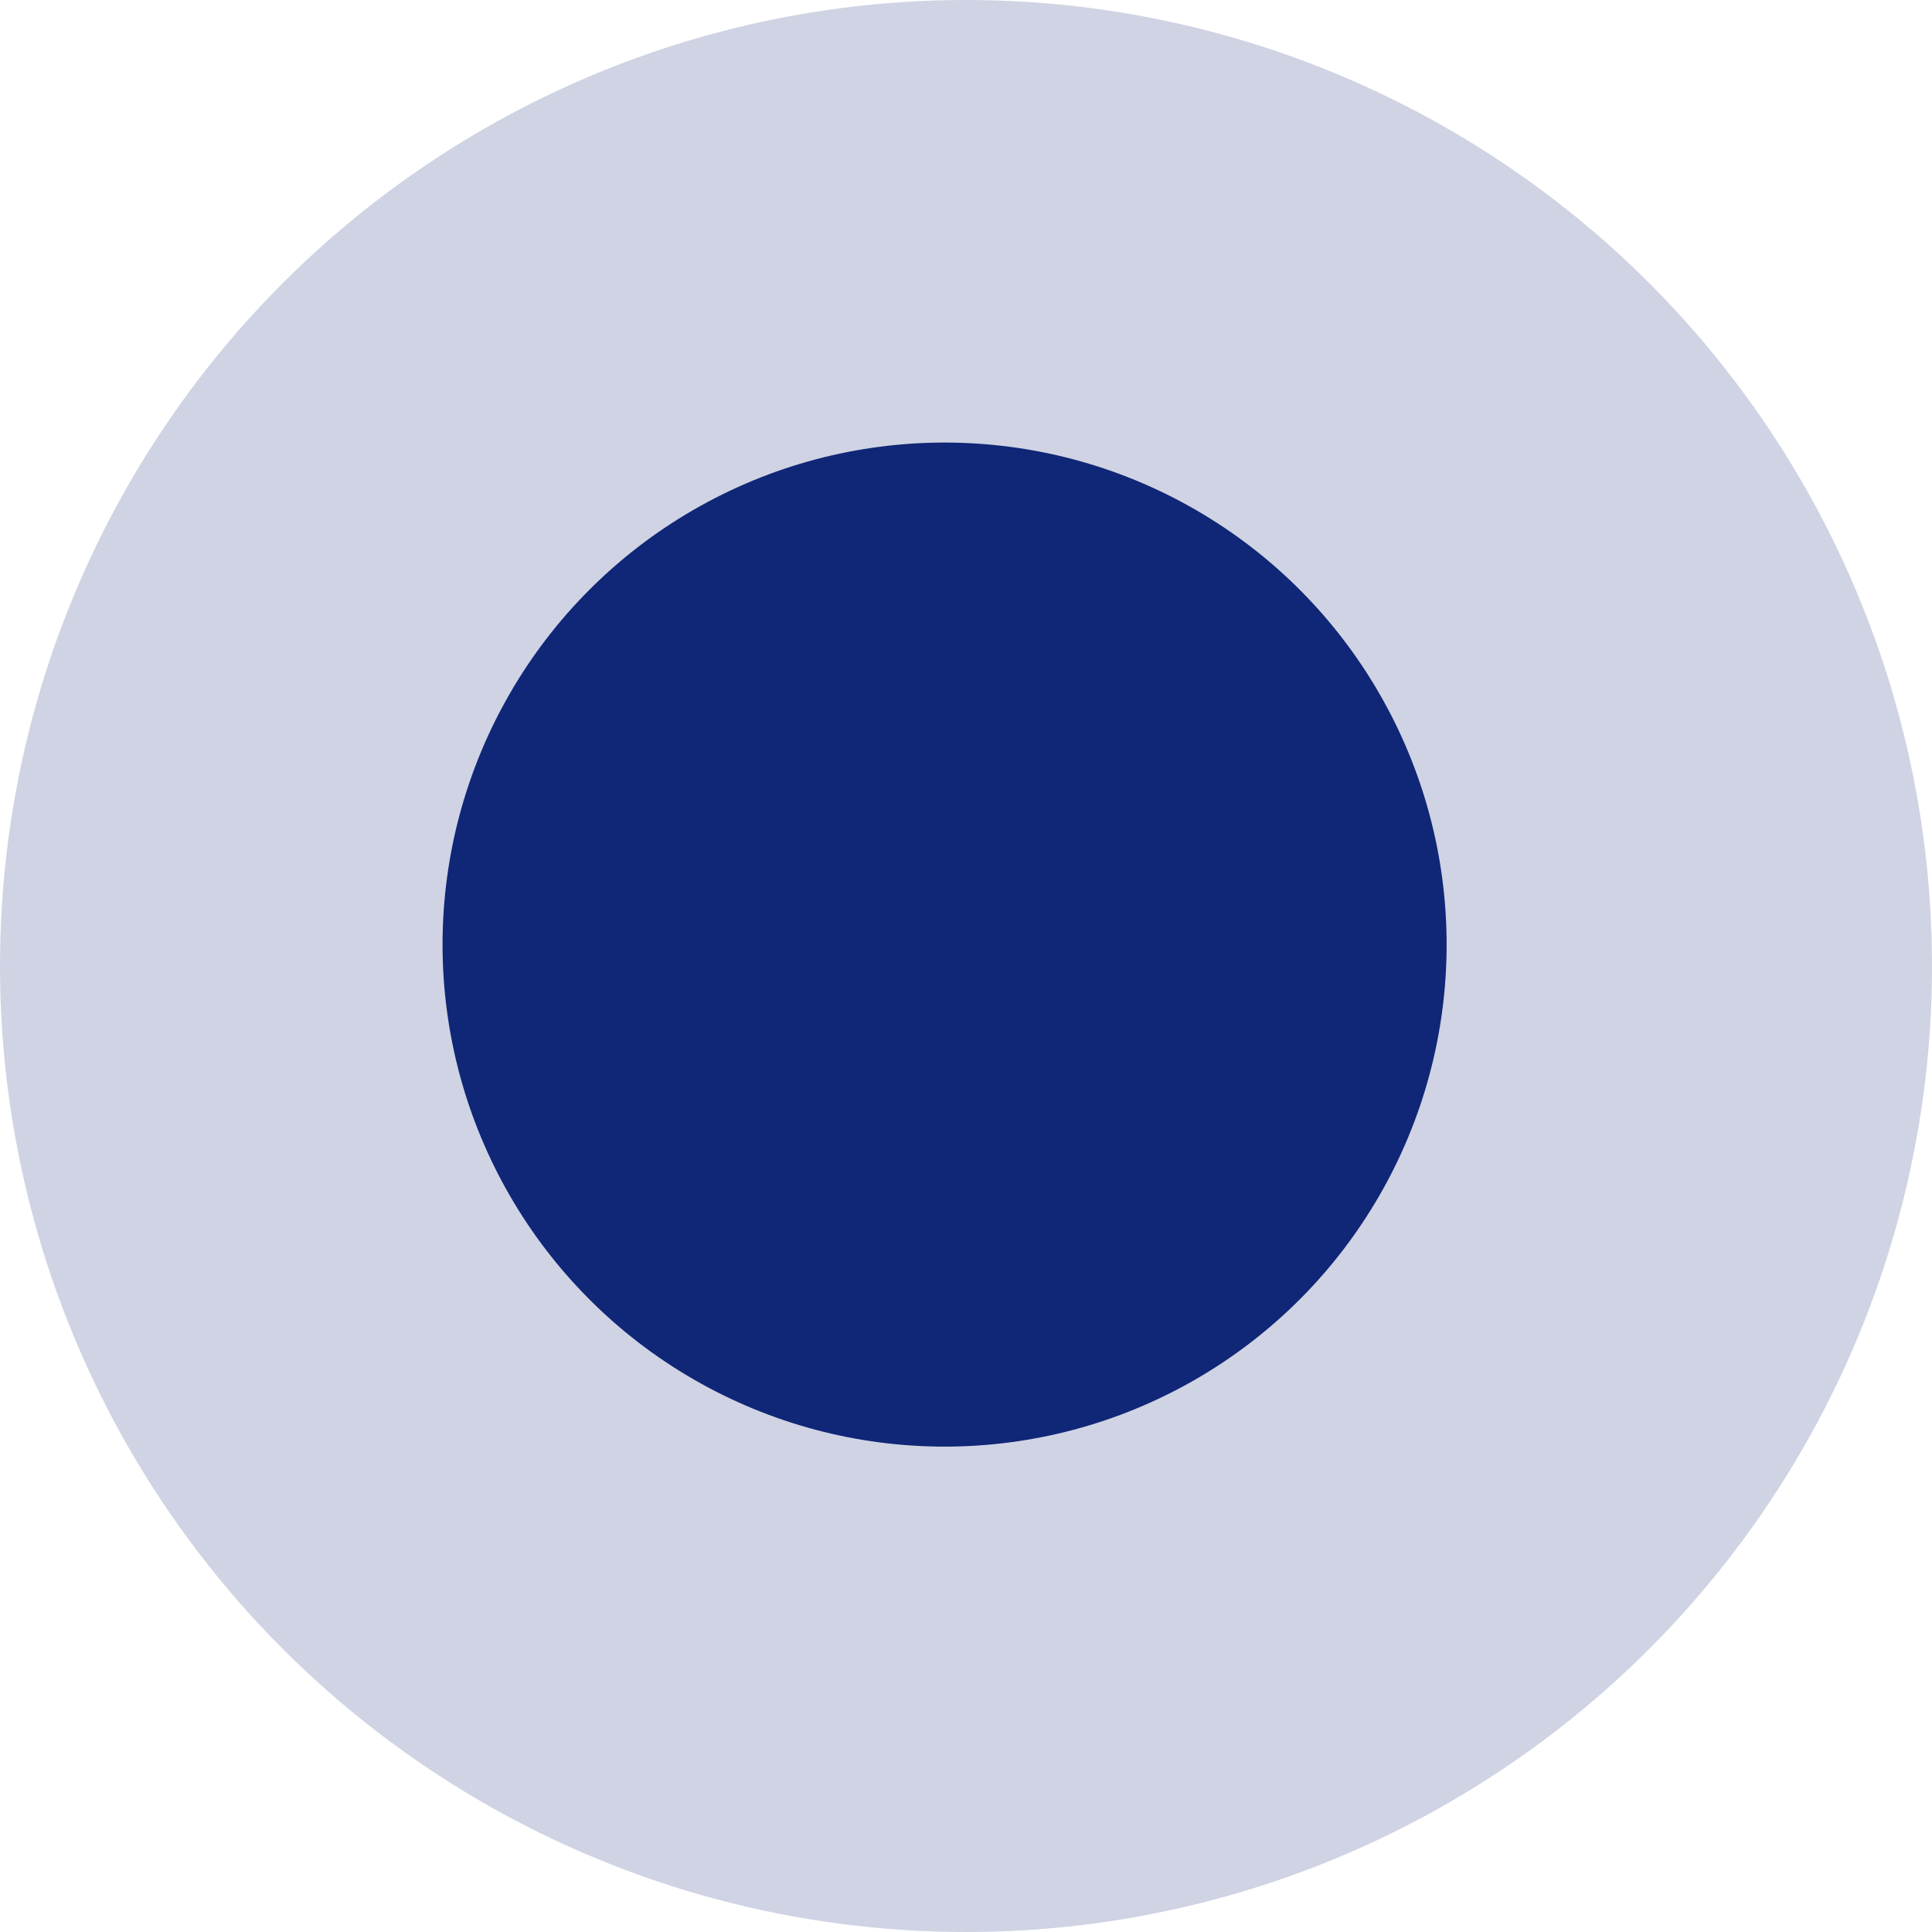
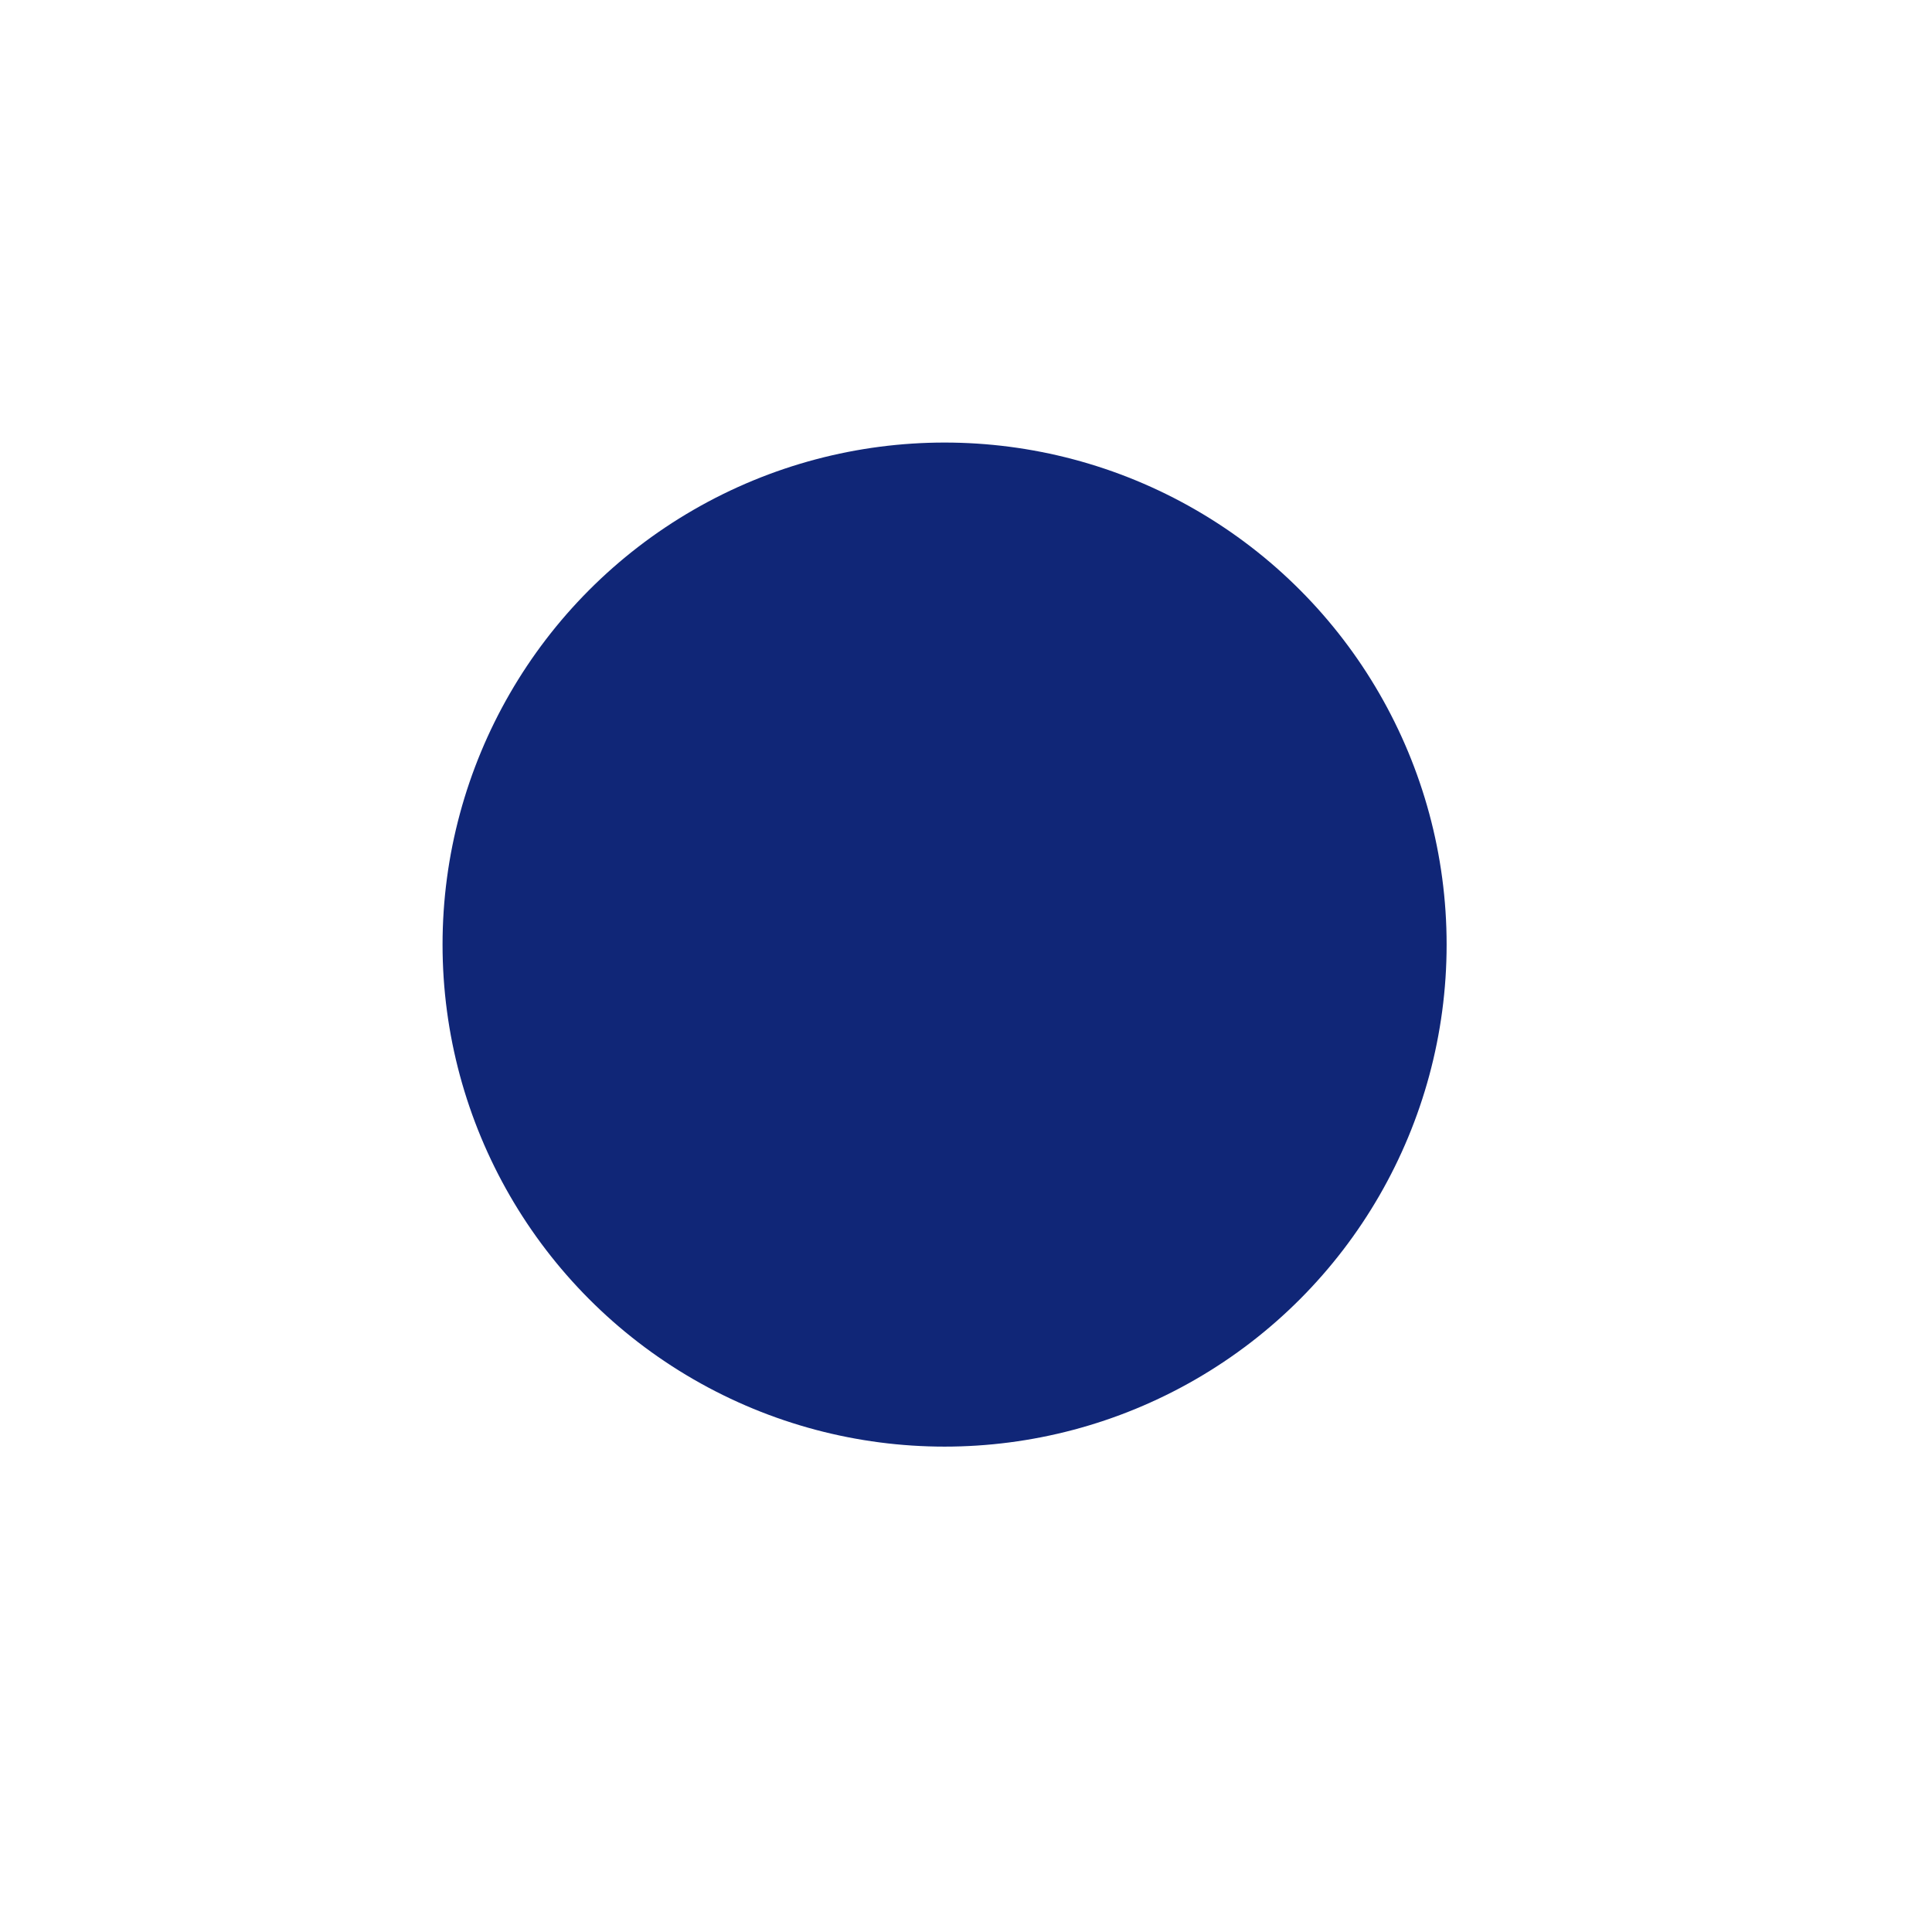
<svg xmlns="http://www.w3.org/2000/svg" viewBox="0 0 16.24 16.24" width="100%" style="vertical-align: middle; max-width: 100%; width: 100%;">
  <g>
-     <circle cx="8.12" cy="8.12" r="8.12" fill="rgb(16,38,119)" opacity=".2">
-     </circle>
    <circle cx="7.94" cy="7.94" r="4.22" fill="rgb(16,38,119)">
    </circle>
  </g>
</svg>